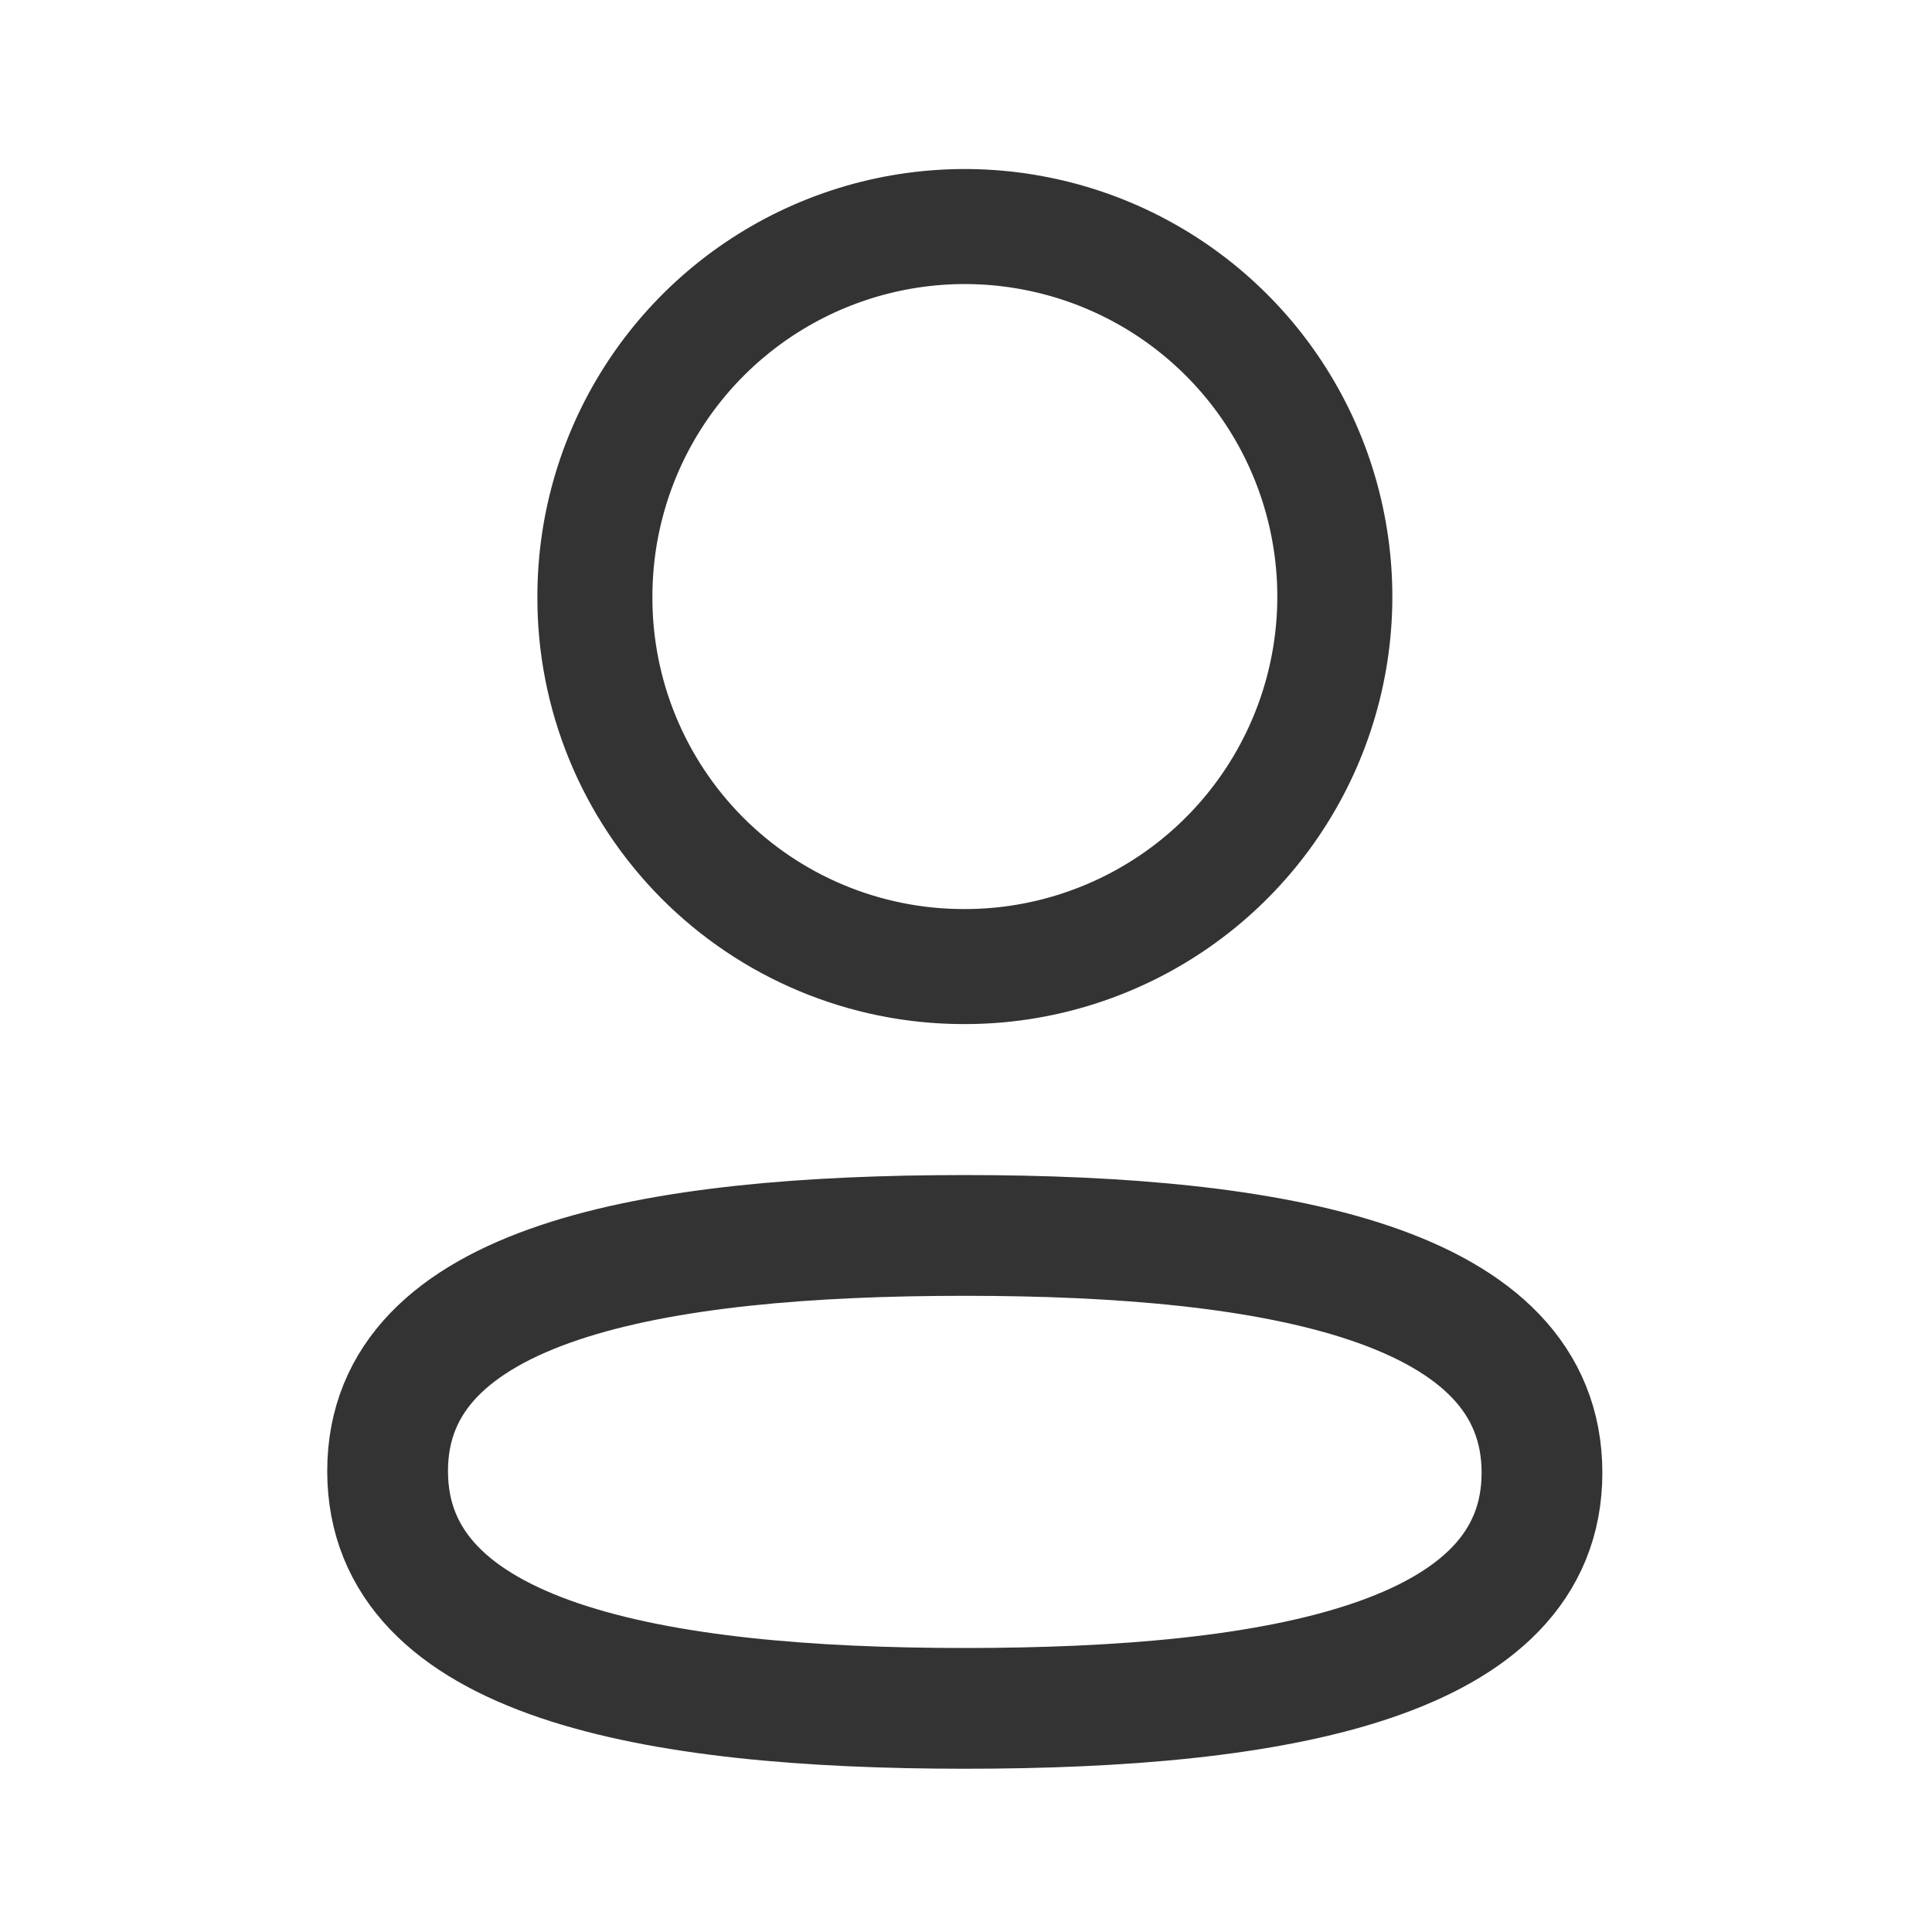
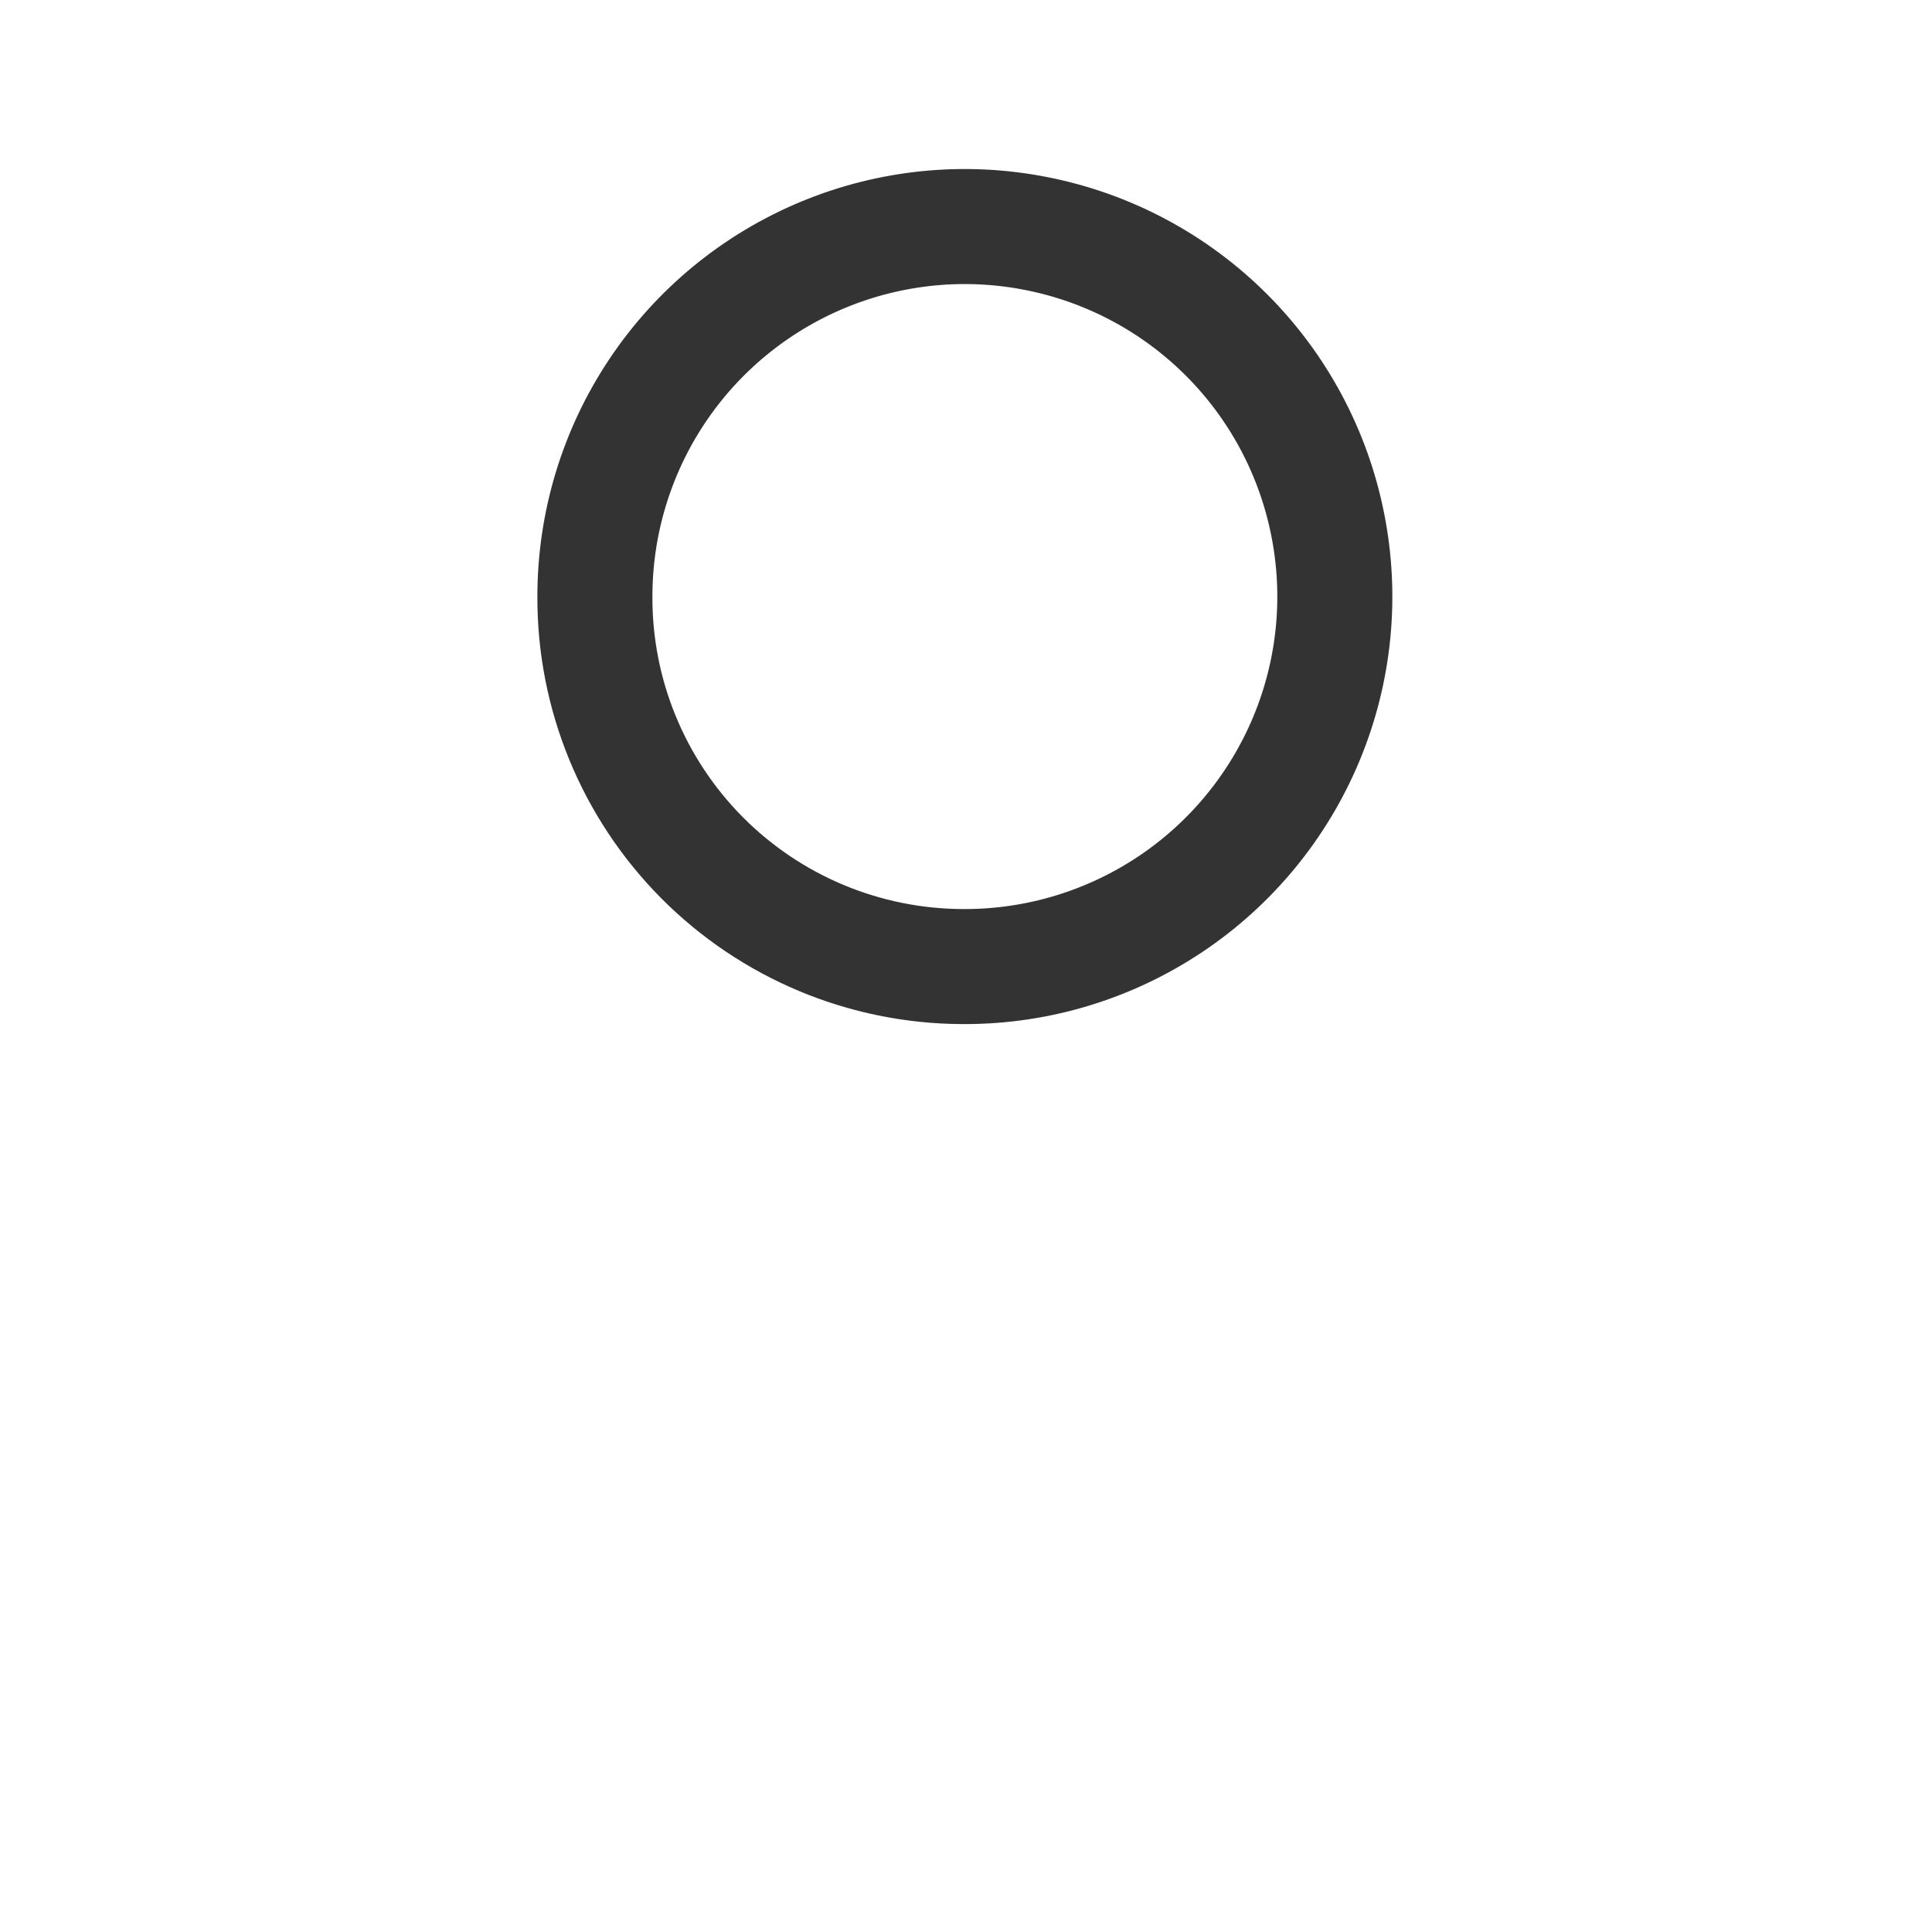
<svg xmlns="http://www.w3.org/2000/svg" width="24" height="24" viewBox="0 0 24 24" fill="none">
-   <path fill-rule="evenodd" clip-rule="evenodd" d="M11.985 15.347C8.117 15.347 4.815 15.932 4.815 18.274C4.815 20.616 8.096 21.222 11.985 21.222C15.852 21.222 19.155 20.636 19.155 18.295C19.155 15.954 15.873 15.347 11.985 15.347V15.347Z" stroke="#333333" stroke-width="1.5" stroke-linecap="round" stroke-linejoin="round" />
  <path fill-rule="evenodd" clip-rule="evenodd" d="M11.986 12.007C12.895 12.007 13.783 11.737 14.539 11.232C15.295 10.727 15.884 10.009 16.232 9.169C16.58 8.329 16.671 7.405 16.493 6.514C16.316 5.622 15.878 4.803 15.236 4.161C14.593 3.518 13.774 3.08 12.882 2.903C11.991 2.725 11.067 2.816 10.227 3.164C9.387 3.512 8.669 4.101 8.164 4.857C7.659 5.613 7.39 6.501 7.39 7.41C7.385 8.625 7.864 9.791 8.719 10.653C9.575 11.515 10.738 12.002 11.953 12.007H11.986Z" stroke="#333333" stroke-width="1.429" stroke-linecap="round" stroke-linejoin="round" />
</svg>